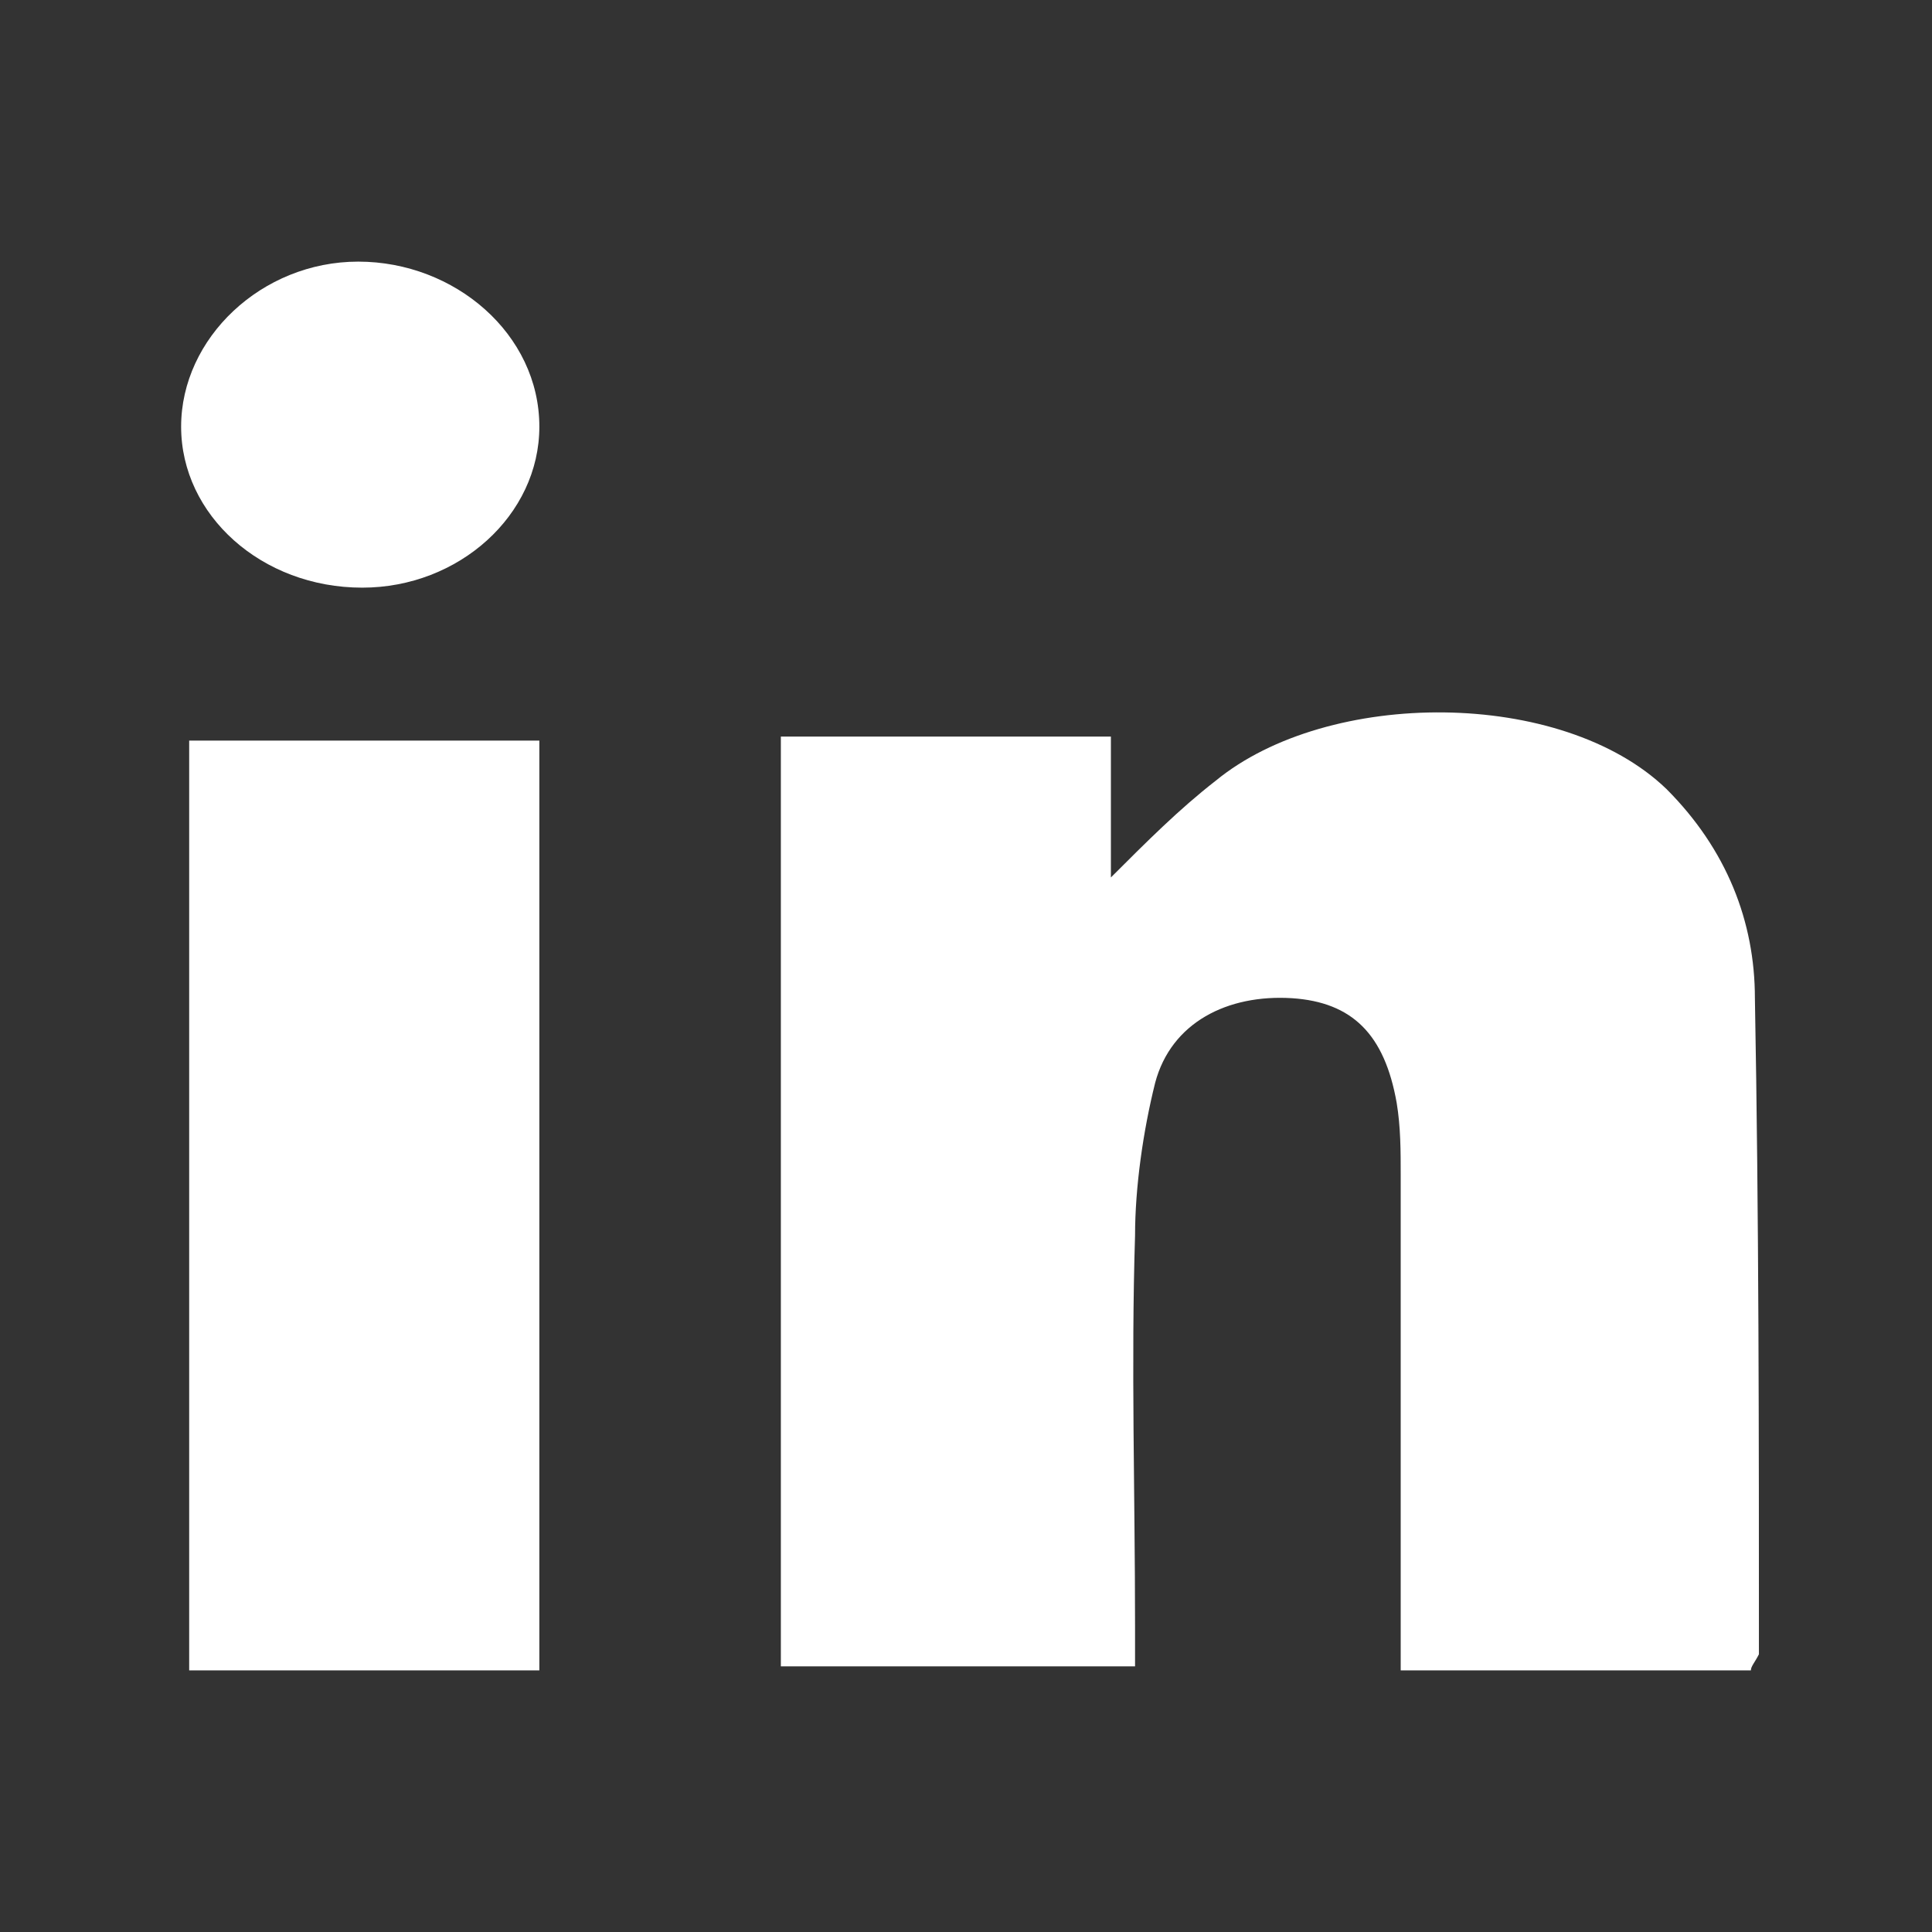
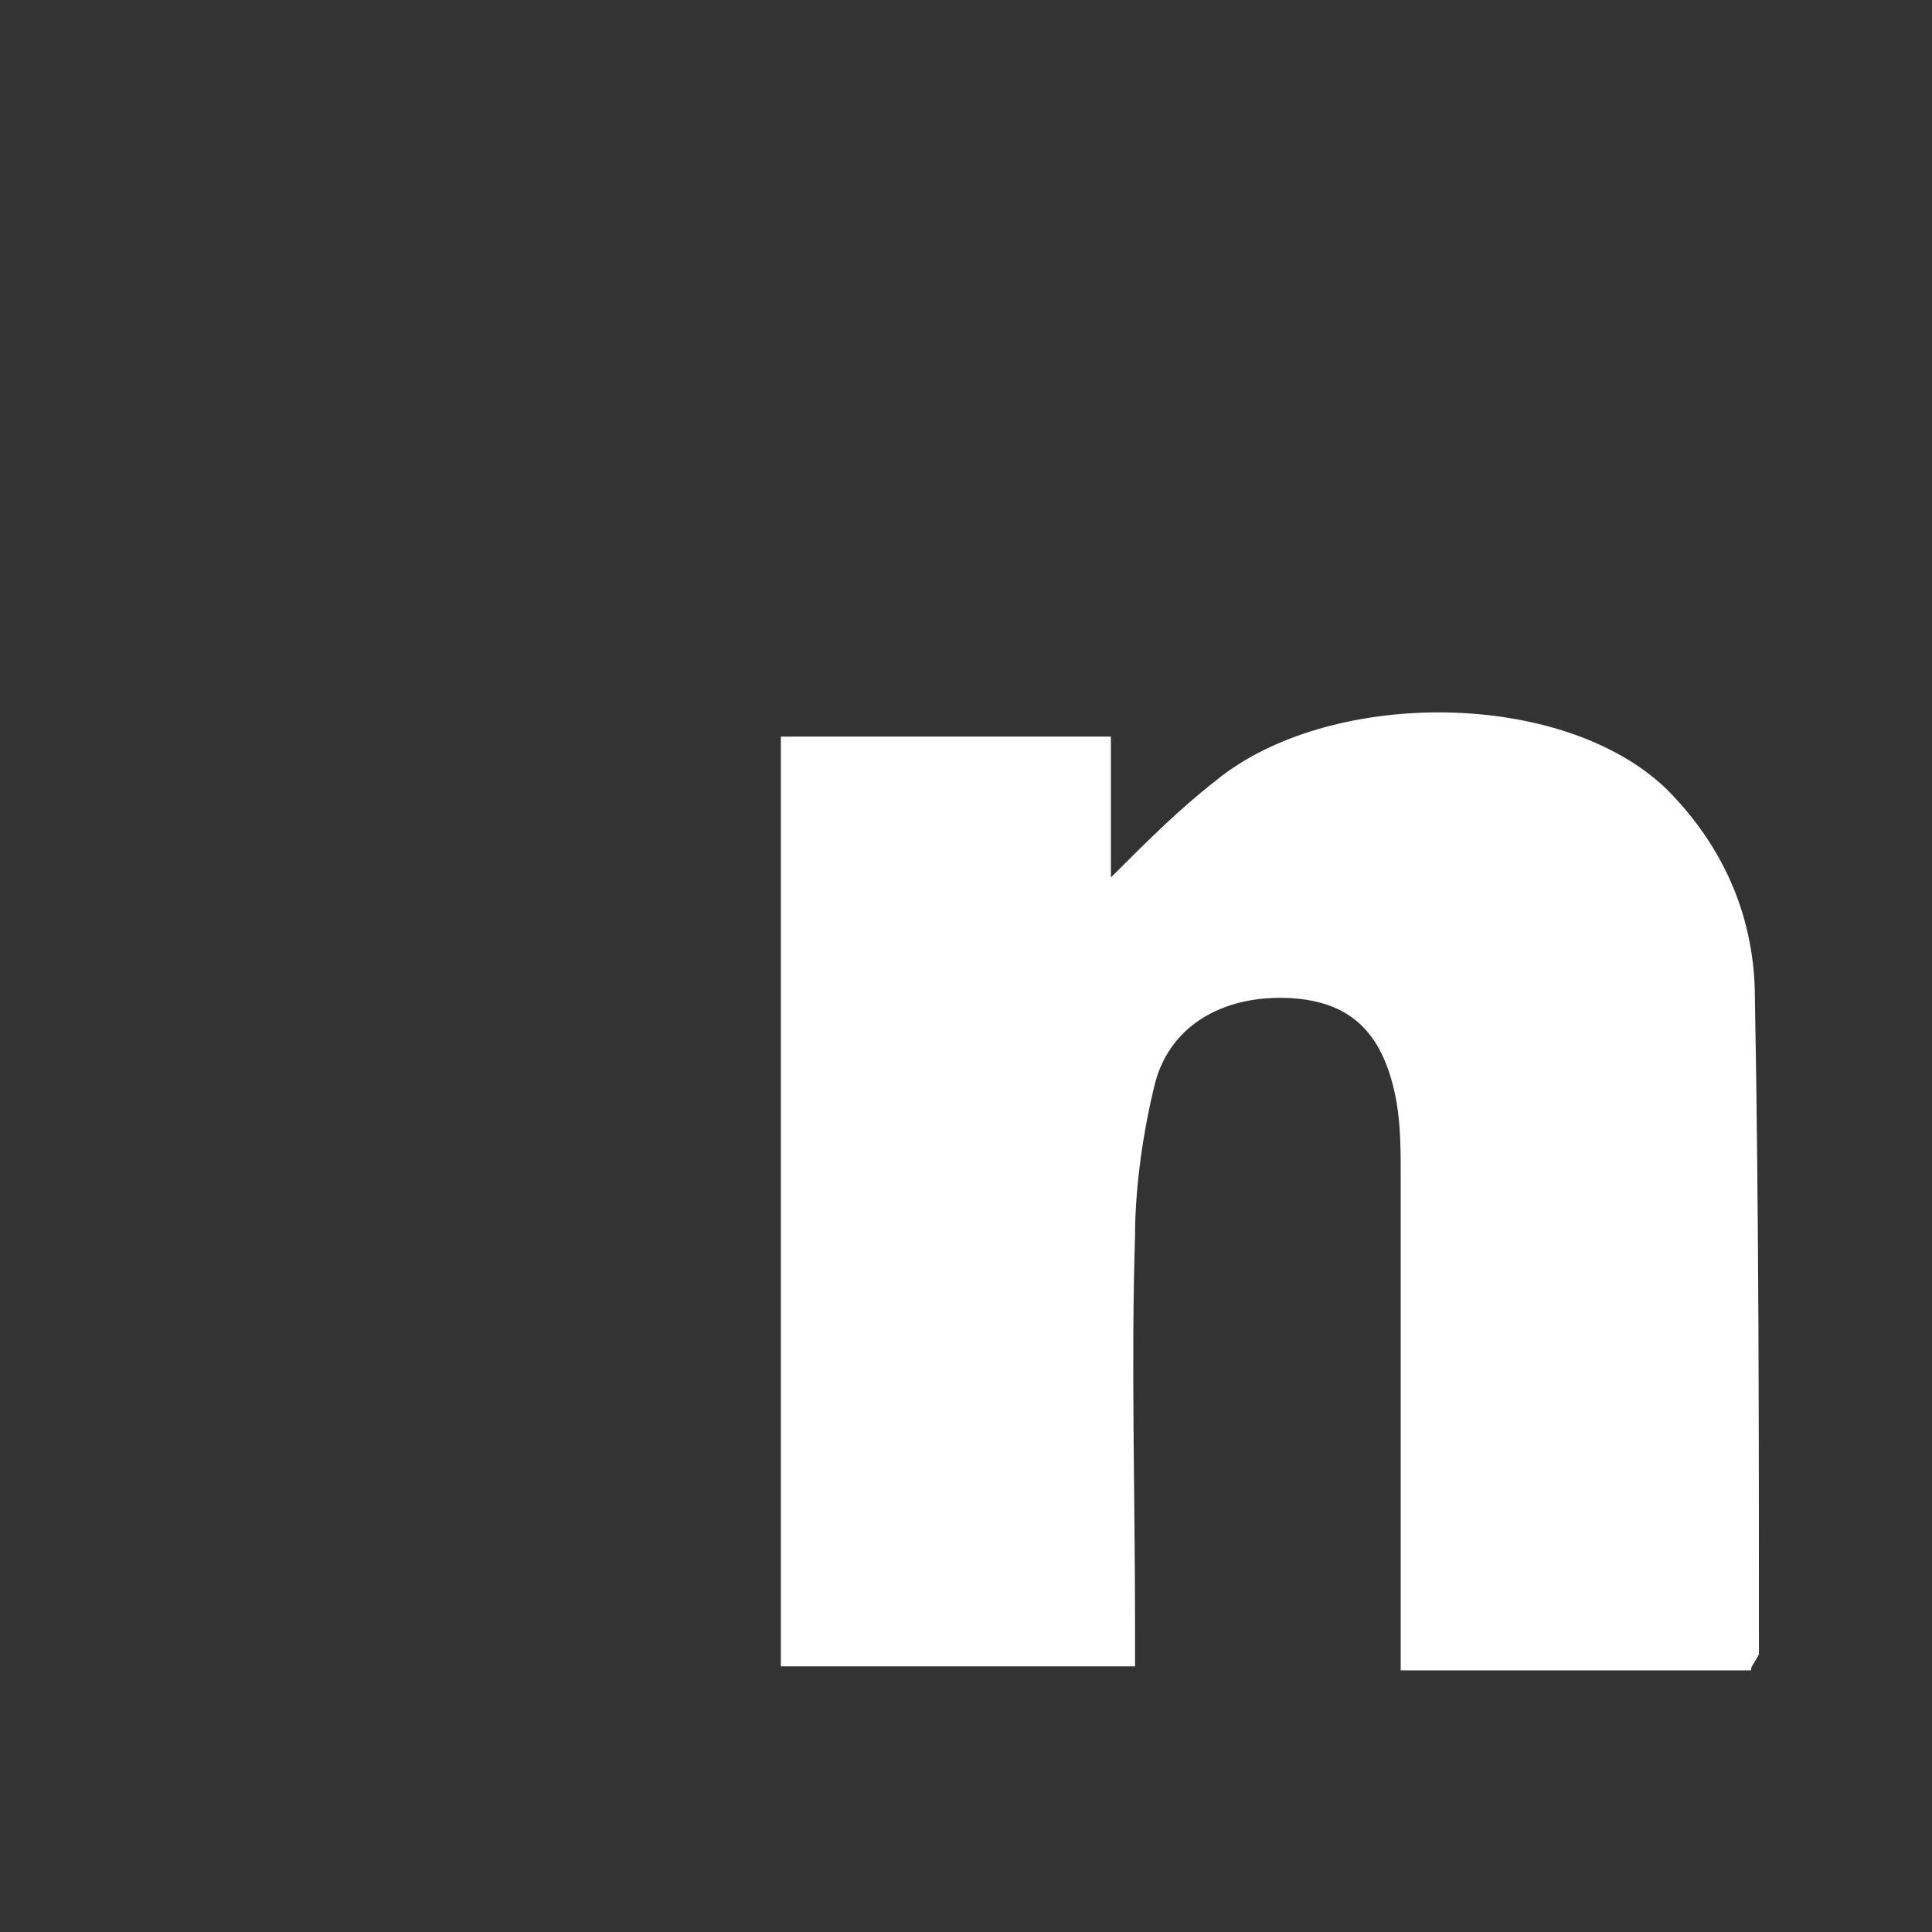
<svg xmlns="http://www.w3.org/2000/svg" version="1.1" id="Capa_1" x="0px" y="0px" viewBox="0 0 48 48" style="enable-background:new 0 0 48 48;" xml:space="preserve">
  <rect x="0" y="0" width="48" height="48" fill="#333333" stroke="none" />
  <style type="text/css">
	.st0{fill:#FFFFFF;}
</style>
  <g id="F7lSfb_00000048471980845266172220000004102554407477653652_">
    <g>
      <path class="st0" d="M43.5,41.5c-2.9,0-5.7,0-8.7,0c0-0.3,0-0.6,0-0.9c0-3.8,0-7.6,0-11.4c0-0.6,0-1.2-0.1-1.8    c-0.3-1.7-1.1-2.5-2.6-2.6c-1.6-0.1-3,0.6-3.4,2.1c-0.3,1.2-0.5,2.6-0.5,3.8c-0.1,3.2,0,6.4,0,9.7c0,0.3,0,0.6,0,1    c-3,0-5.9,0-8.8,0c0-7.7,0-15.3,0-23.1c2.7,0,5.4,0,8.2,0c0,1.2,0,2.3,0,3.5c0.9-0.9,1.7-1.7,2.6-2.4c2.8-2.3,8.6-2.3,11.2,0.2    c1.5,1.5,2.2,3.3,2.2,5.2c0.1,5.4,0.1,10.9,0.1,16.3C43.6,41.3,43.5,41.4,43.5,41.5z" />
-       <path class="st0" d="M13.4,41.5c-2.9,0-5.8,0-8.7,0c0-7.7,0-15.3,0-23.1c2.9,0,5.8,0,8.7,0C13.4,26.1,13.4,33.7,13.4,41.5z" />
-       <path class="st0" d="M9,14.6c-2.5,0-4.5-1.8-4.5-4c0-2.2,2-4.1,4.4-4.1c2.4,0,4.5,1.8,4.5,4.1C13.4,12.8,11.4,14.6,9,14.6z" />
    </g>
  </g>
</svg>